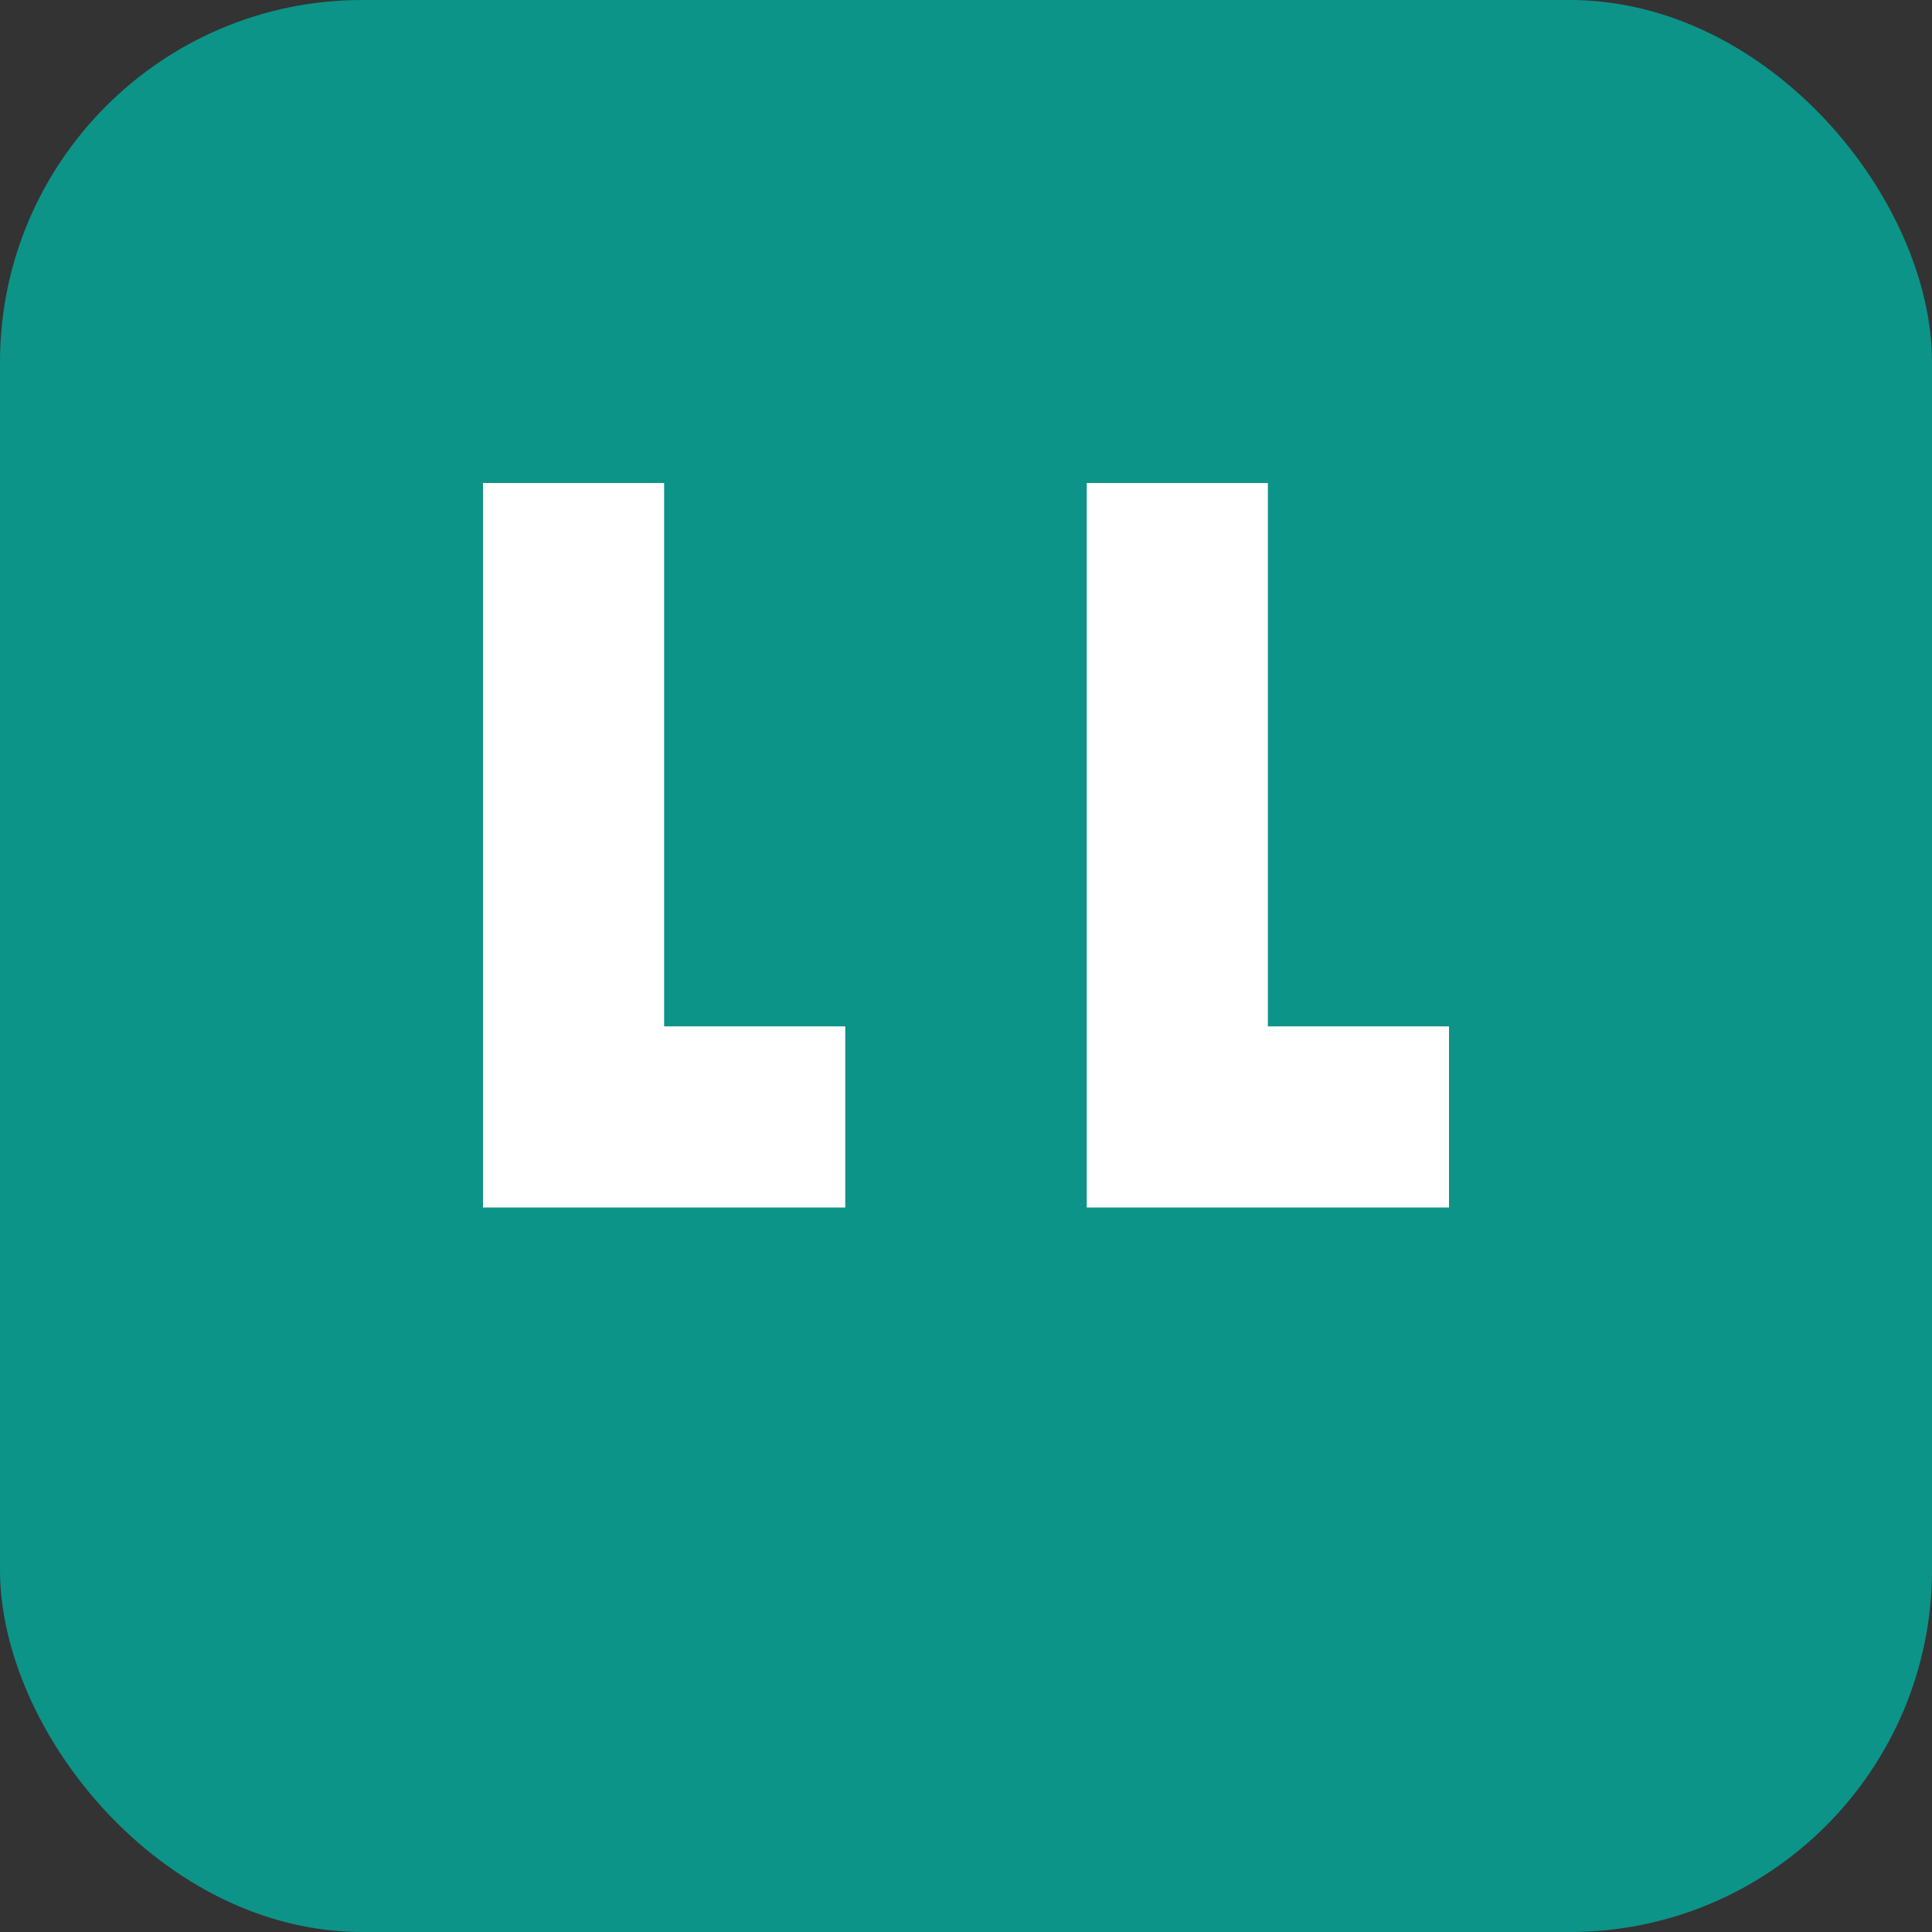
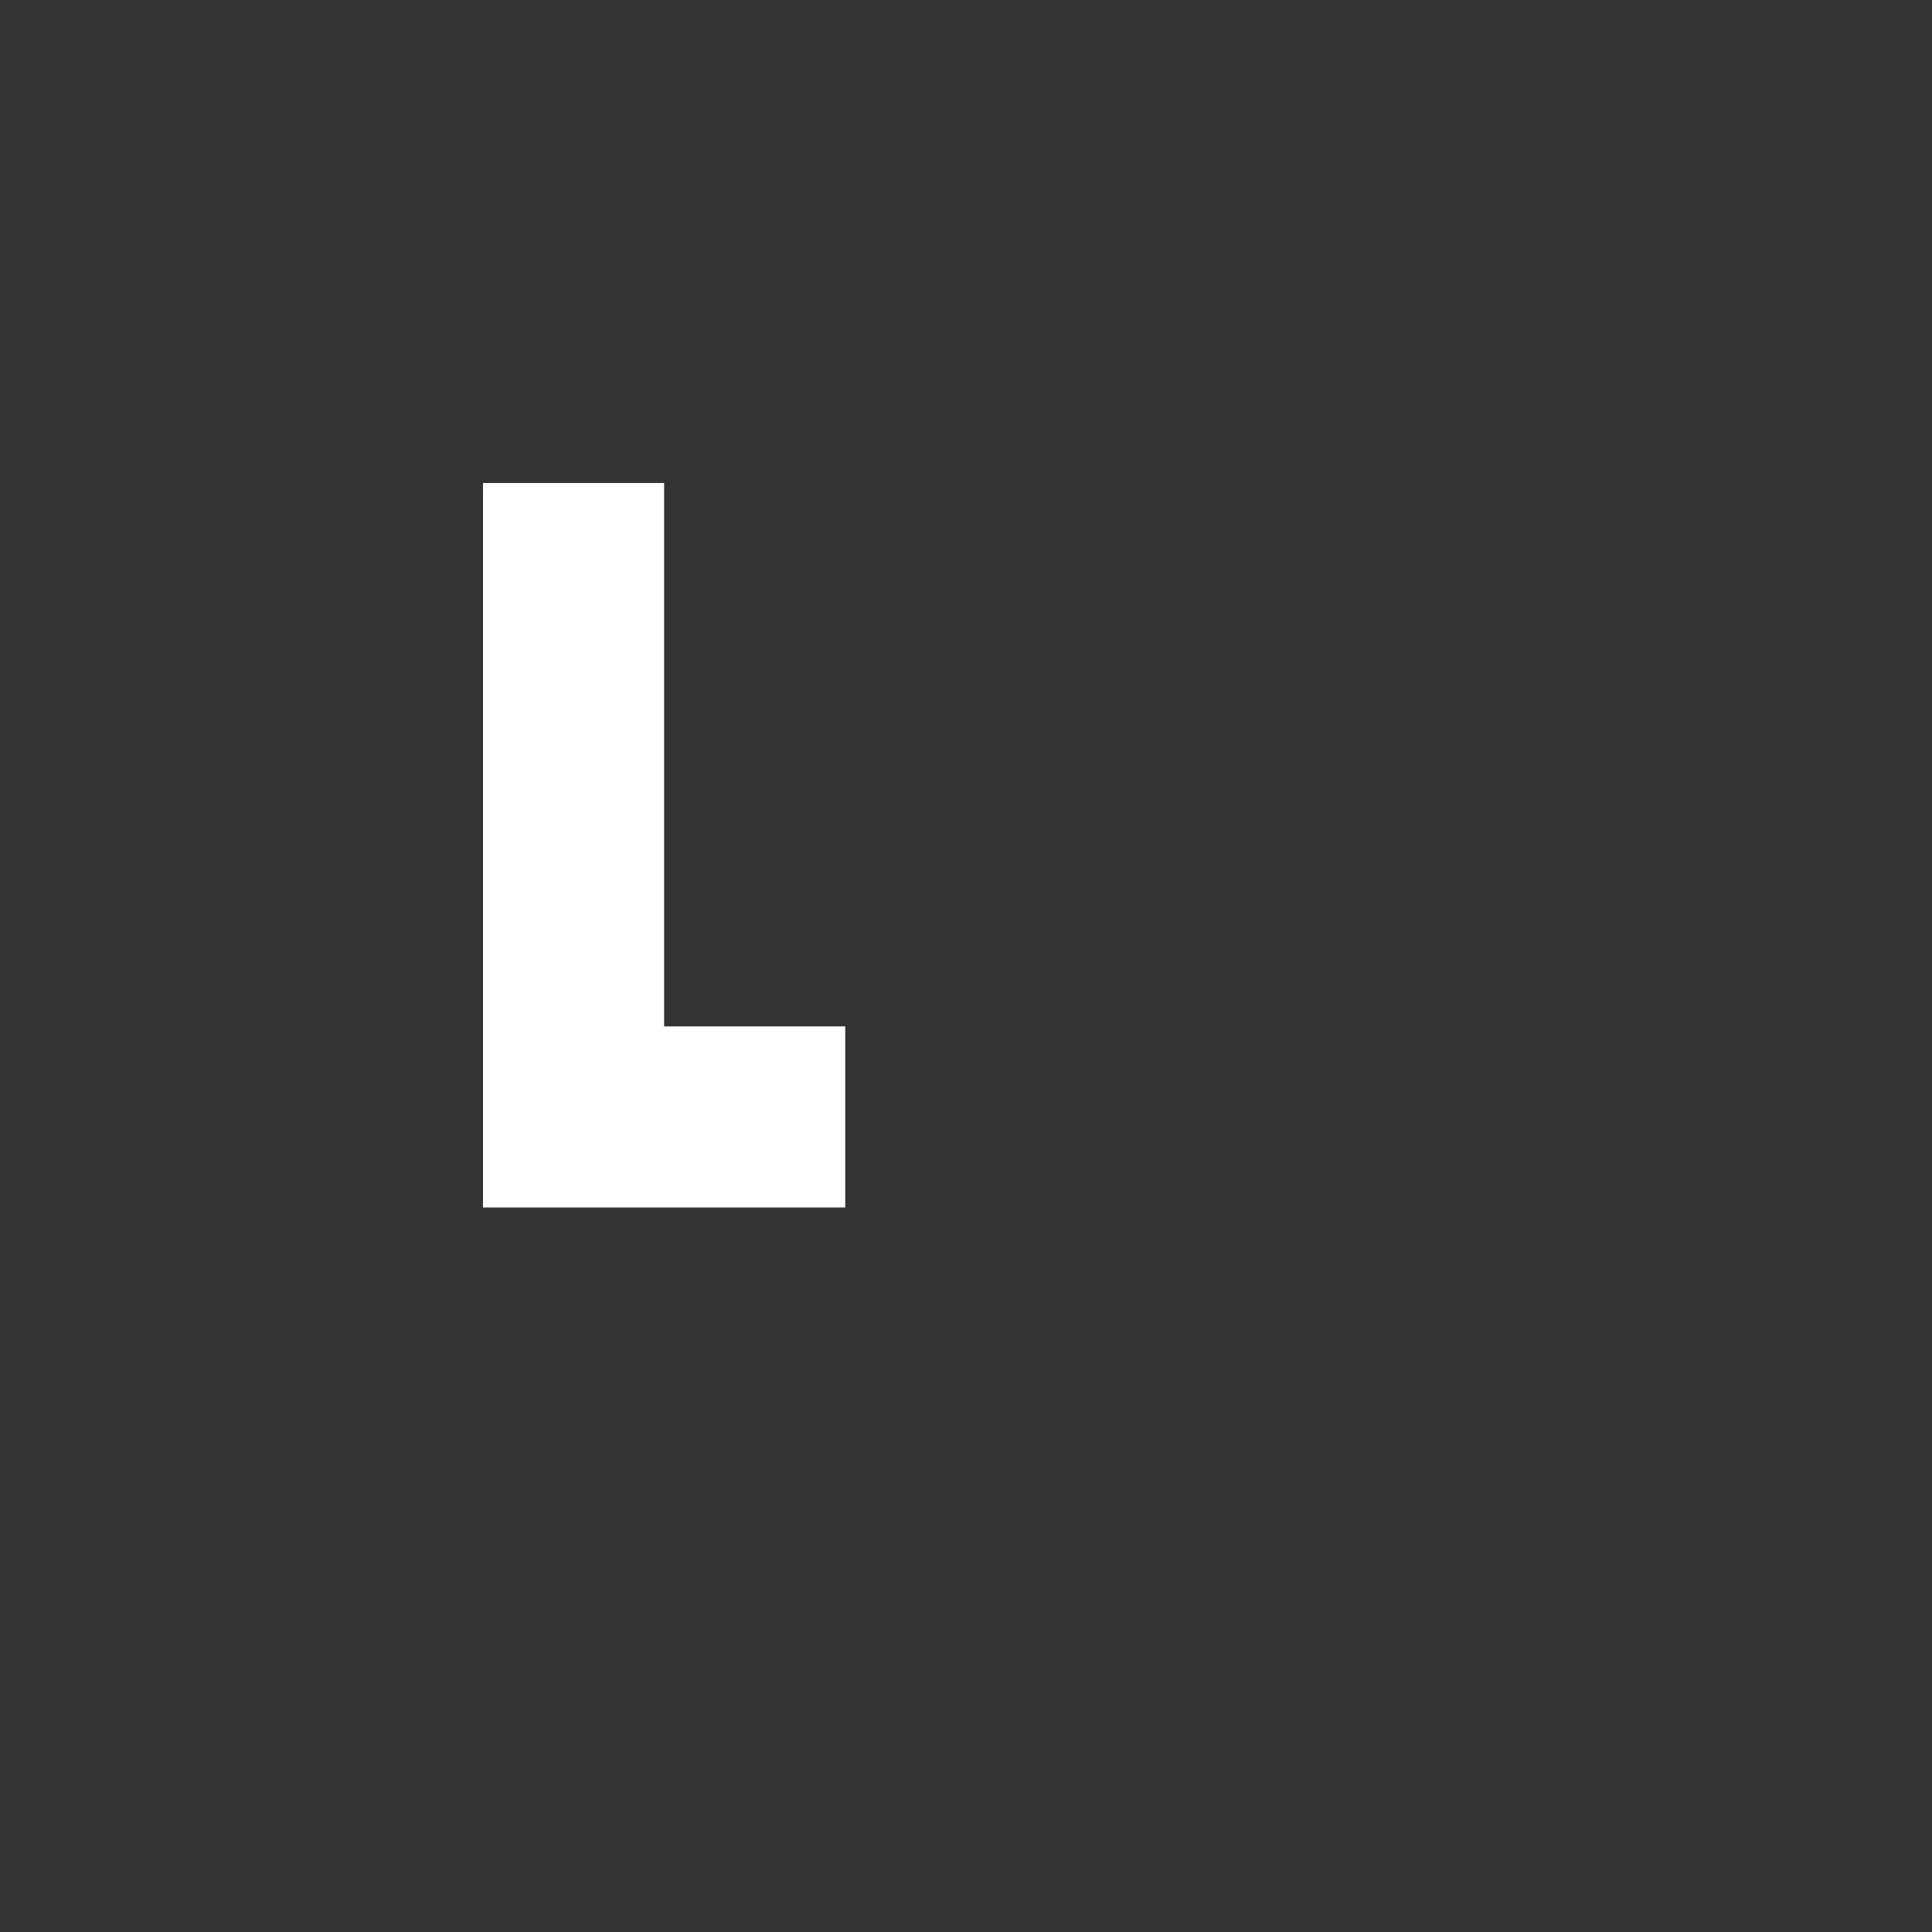
<svg xmlns="http://www.w3.org/2000/svg" width="32" height="32" viewBox="0 0 32 32">
  <rect x="0" y="0" width="32" height="32" fill="#333333" stroke="none" />
-   <rect width="32" height="32" rx="6" fill="#0d9488" />
  <path d="M8 8v12h6v-3h-3V8z" fill="white" />
-   <path d="M18 8v12h6v-3h-3V8z" fill="white" />
</svg>